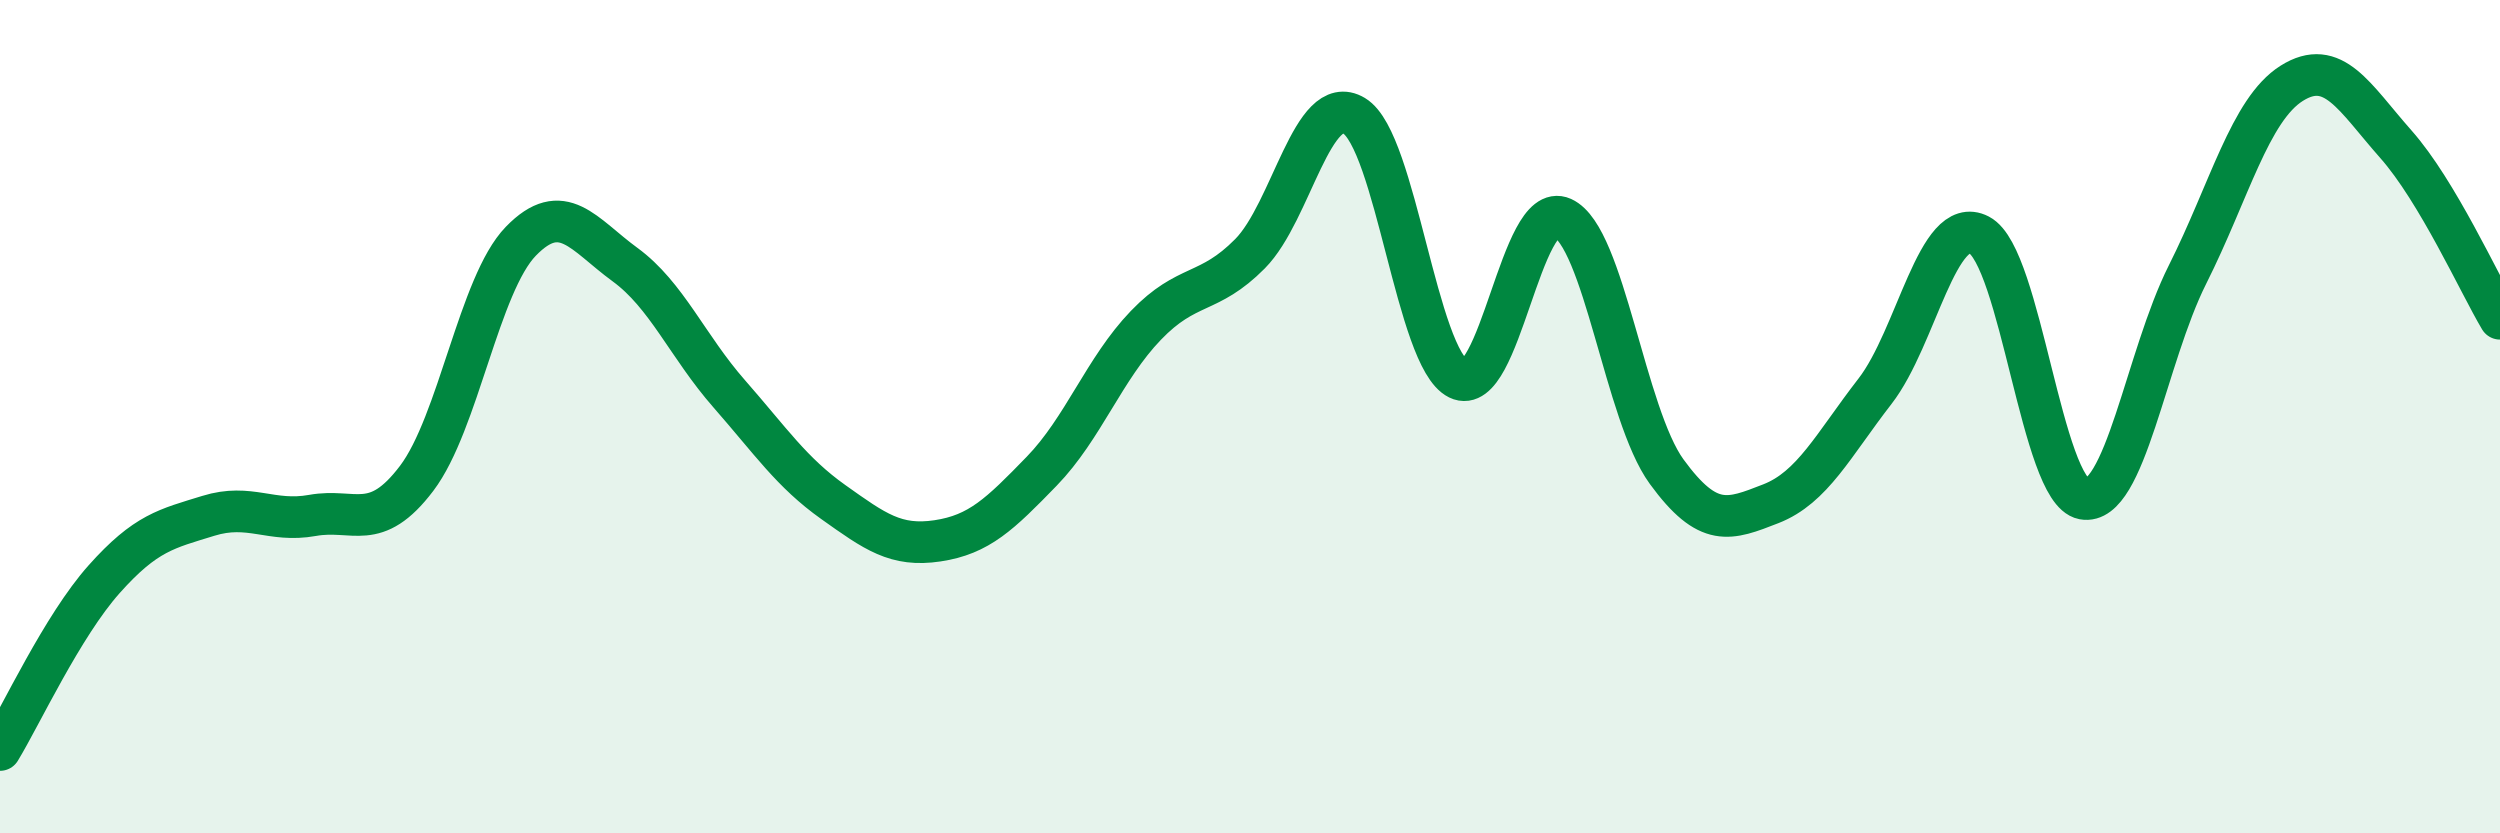
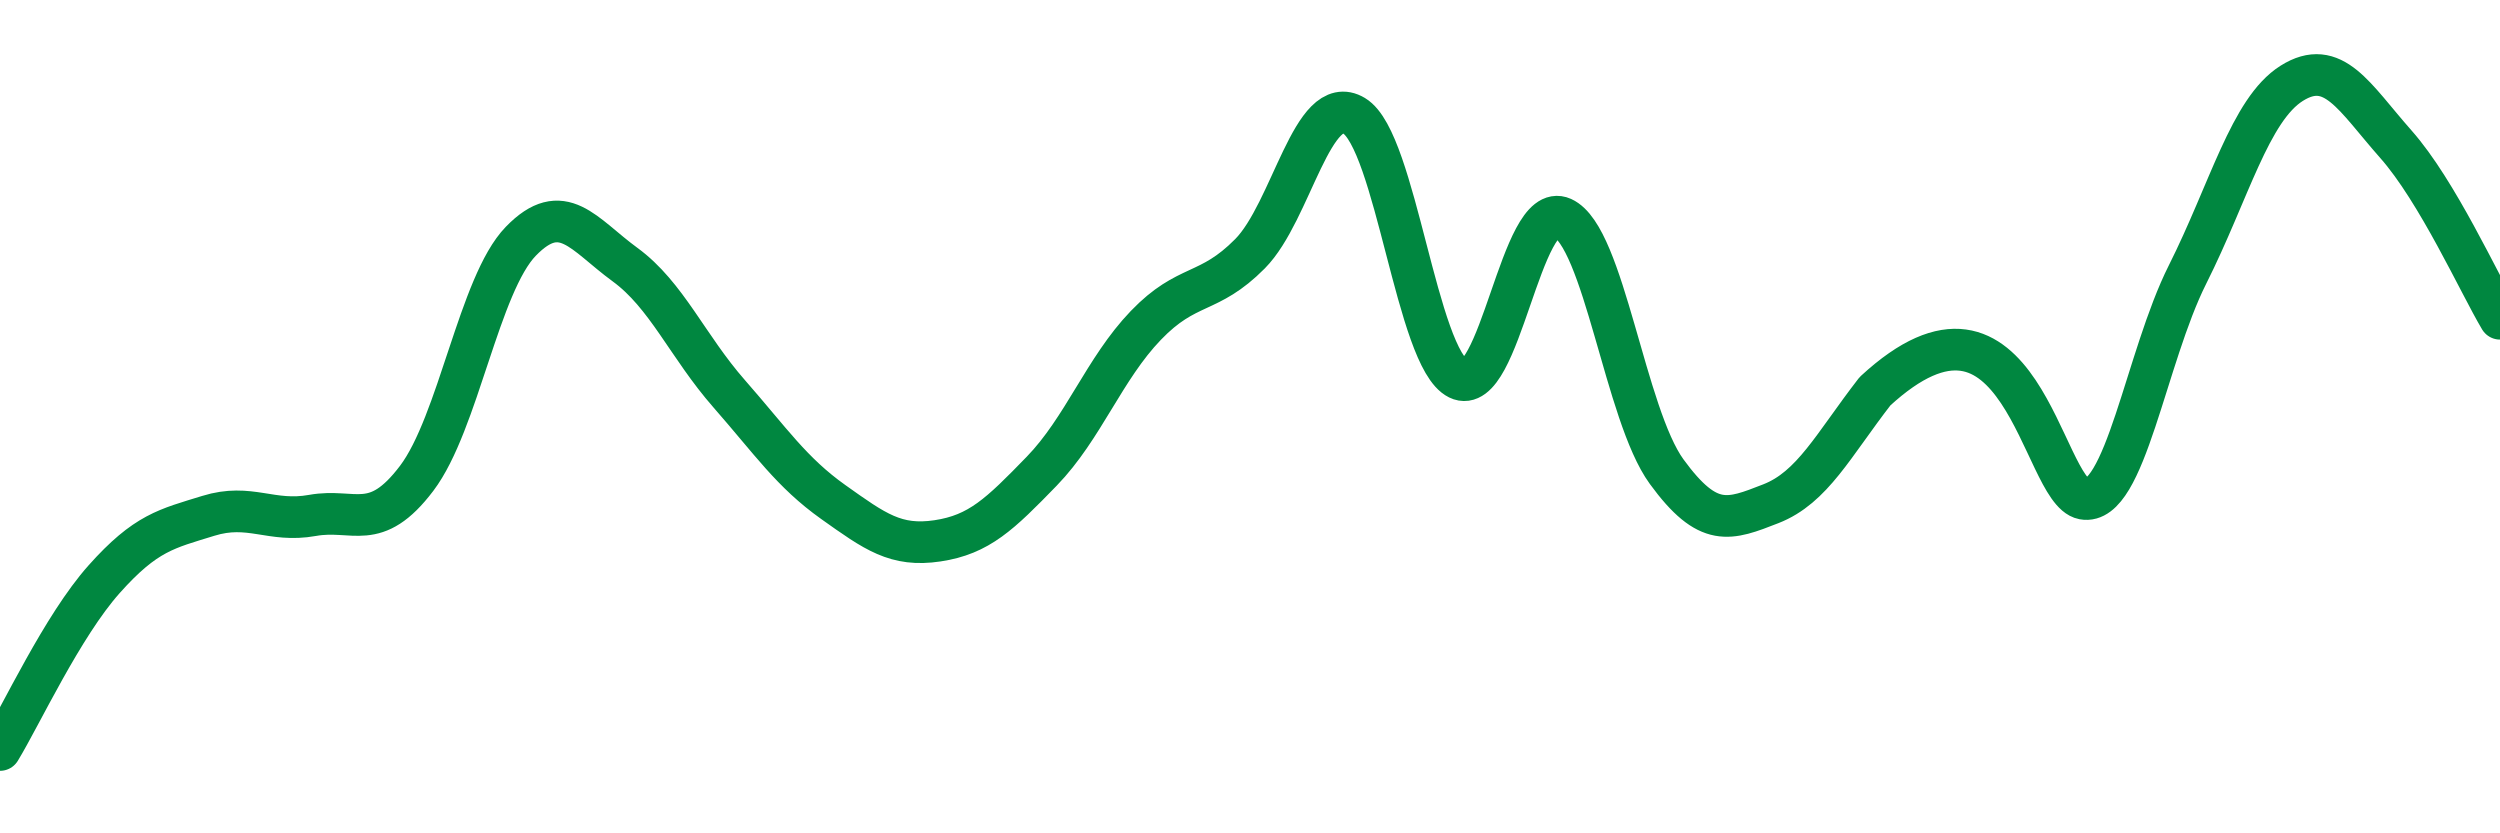
<svg xmlns="http://www.w3.org/2000/svg" width="60" height="20" viewBox="0 0 60 20">
-   <path d="M 0,18 C 0.5,17.18 1.5,15.02 2.5,13.9 C 3.5,12.78 4,12.69 5,12.38 C 6,12.07 6.5,12.55 7.5,12.37 C 8.5,12.19 9,12.8 10,11.48 C 11,10.16 11.5,6.82 12.5,5.79 C 13.5,4.76 14,5.62 15,6.35 C 16,7.08 16.5,8.31 17.5,9.45 C 18.5,10.59 19,11.34 20,12.05 C 21,12.76 21.5,13.13 22.5,12.98 C 23.5,12.83 24,12.34 25,11.31 C 26,10.28 26.5,8.85 27.5,7.81 C 28.5,6.77 29,7.1 30,6.09 C 31,5.08 31.5,2.18 32.5,2.78 C 33.5,3.38 34,8.6 35,9.09 C 36,9.58 36.5,4.78 37.5,5.23 C 38.5,5.68 39,9.95 40,11.32 C 41,12.69 41.5,12.48 42.5,12.09 C 43.5,11.7 44,10.68 45,9.39 C 46,8.1 46.5,5.12 47.5,5.64 C 48.5,6.16 49,11.78 50,11.97 C 51,12.16 51.5,8.58 52.5,6.59 C 53.5,4.6 54,2.63 55,2 C 56,1.37 56.5,2.33 57.5,3.46 C 58.5,4.59 59.5,6.81 60,7.65L60 20L0 20Z" fill="#008740" opacity="0.1" stroke-linecap="round" stroke-linejoin="round" />
-   <path d="M 0,18 C 0.5,17.18 1.5,15.02 2.5,13.9 C 3.5,12.78 4,12.69 5,12.38 C 6,12.07 6.5,12.55 7.5,12.37 C 8.5,12.19 9,12.8 10,11.48 C 11,10.16 11.5,6.82 12.5,5.79 C 13.5,4.76 14,5.62 15,6.35 C 16,7.08 16.5,8.31 17.5,9.45 C 18.5,10.59 19,11.34 20,12.05 C 21,12.76 21.5,13.13 22.5,12.98 C 23.5,12.83 24,12.34 25,11.31 C 26,10.28 26.5,8.85 27.5,7.81 C 28.5,6.77 29,7.1 30,6.09 C 31,5.08 31.5,2.18 32.5,2.78 C 33.5,3.38 34,8.6 35,9.09 C 36,9.58 36.5,4.78 37.5,5.23 C 38.5,5.68 39,9.95 40,11.32 C 41,12.69 41.5,12.48 42.5,12.09 C 43.5,11.7 44,10.68 45,9.39 C 46,8.1 46.5,5.12 47.5,5.64 C 48.5,6.16 49,11.78 50,11.97 C 51,12.16 51.5,8.58 52.5,6.59 C 53.5,4.6 54,2.63 55,2 C 56,1.37 56.5,2.33 57.5,3.46 C 58.5,4.59 59.5,6.81 60,7.65" stroke="#008740" stroke-width="1" fill="none" stroke-linecap="round" stroke-linejoin="round" />
+   <path d="M 0,18 C 0.5,17.18 1.5,15.02 2.5,13.9 C 3.5,12.78 4,12.69 5,12.38 C 6,12.07 6.5,12.55 7.5,12.37 C 8.5,12.19 9,12.8 10,11.48 C 11,10.16 11.5,6.82 12.5,5.79 C 13.5,4.76 14,5.62 15,6.35 C 16,7.08 16.5,8.31 17.5,9.45 C 18.5,10.59 19,11.34 20,12.05 C 21,12.76 21.5,13.13 22.5,12.98 C 23.5,12.83 24,12.34 25,11.31 C 26,10.28 26.5,8.85 27.5,7.81 C 28.5,6.77 29,7.1 30,6.09 C 31,5.08 31.5,2.18 32.5,2.78 C 33.5,3.38 34,8.6 35,9.09 C 36,9.58 36.5,4.78 37.5,5.23 C 38.5,5.68 39,9.95 40,11.32 C 41,12.69 41.5,12.48 42.5,12.09 C 43.5,11.7 44,10.68 45,9.39 C 48.5,6.16 49,11.78 50,11.97 C 51,12.16 51.5,8.58 52.5,6.59 C 53.5,4.6 54,2.63 55,2 C 56,1.37 56.5,2.33 57.5,3.46 C 58.5,4.59 59.5,6.81 60,7.65" stroke="#008740" stroke-width="1" fill="none" stroke-linecap="round" stroke-linejoin="round" />
</svg>